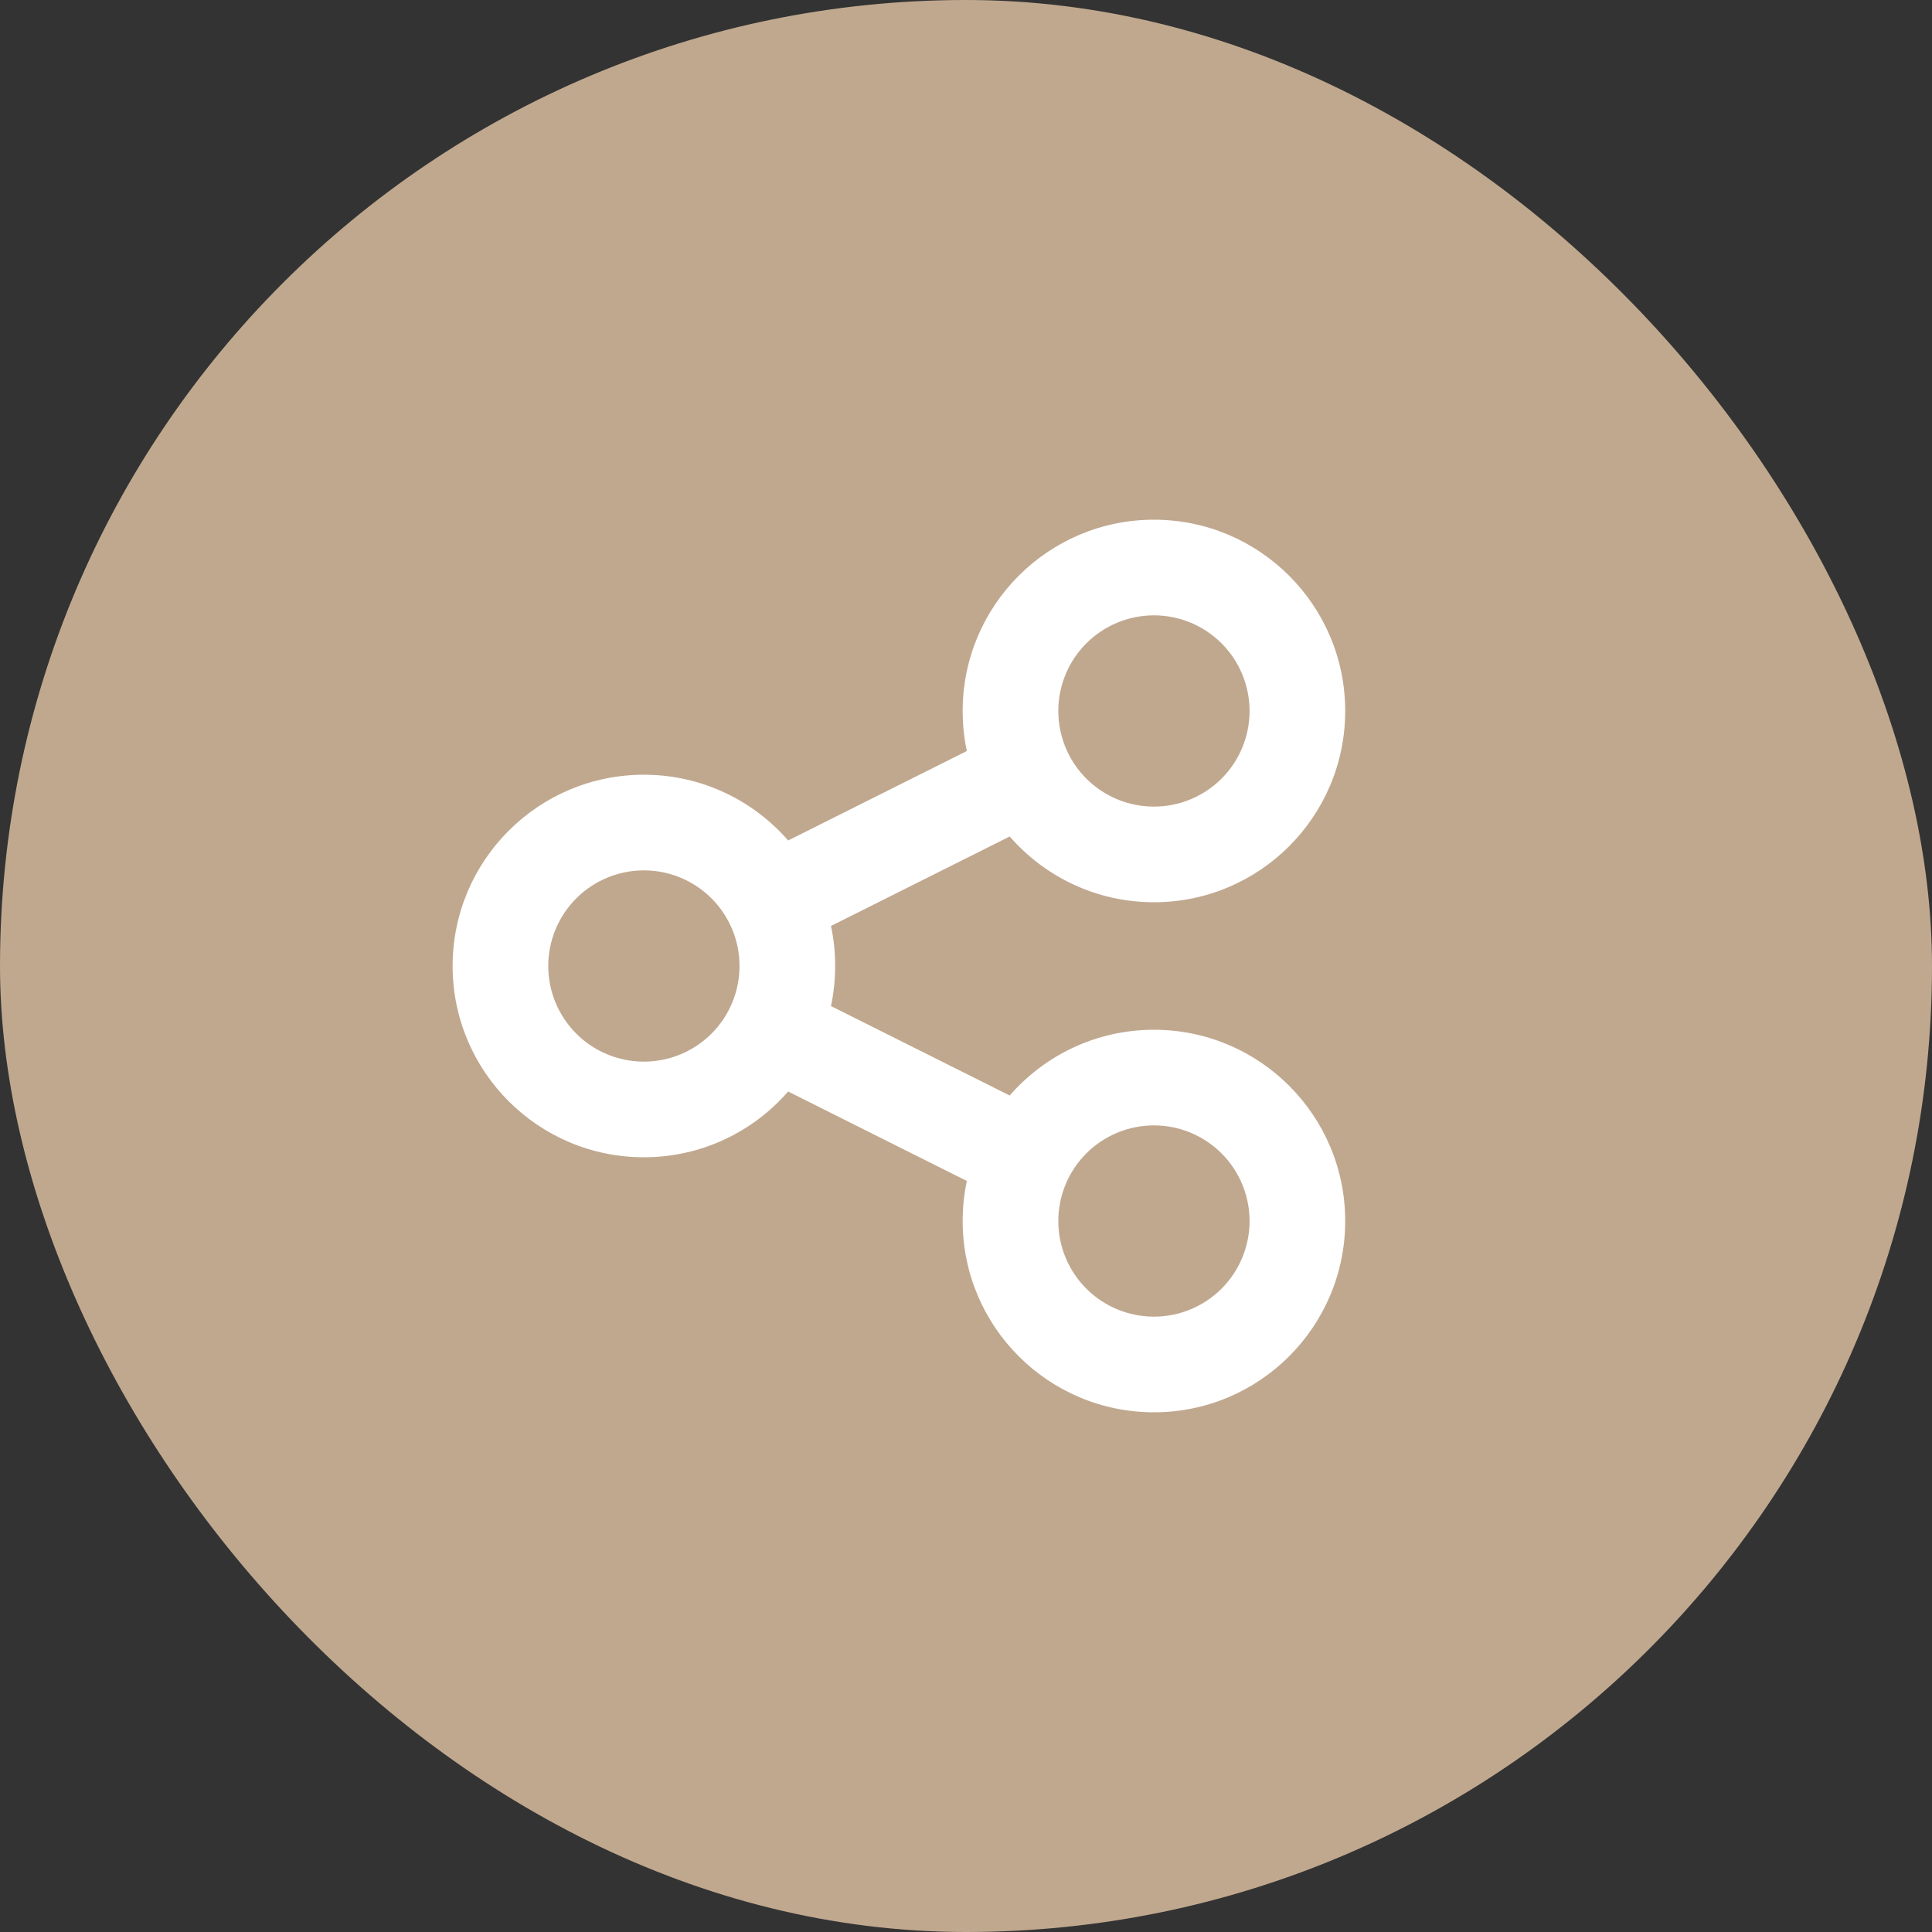
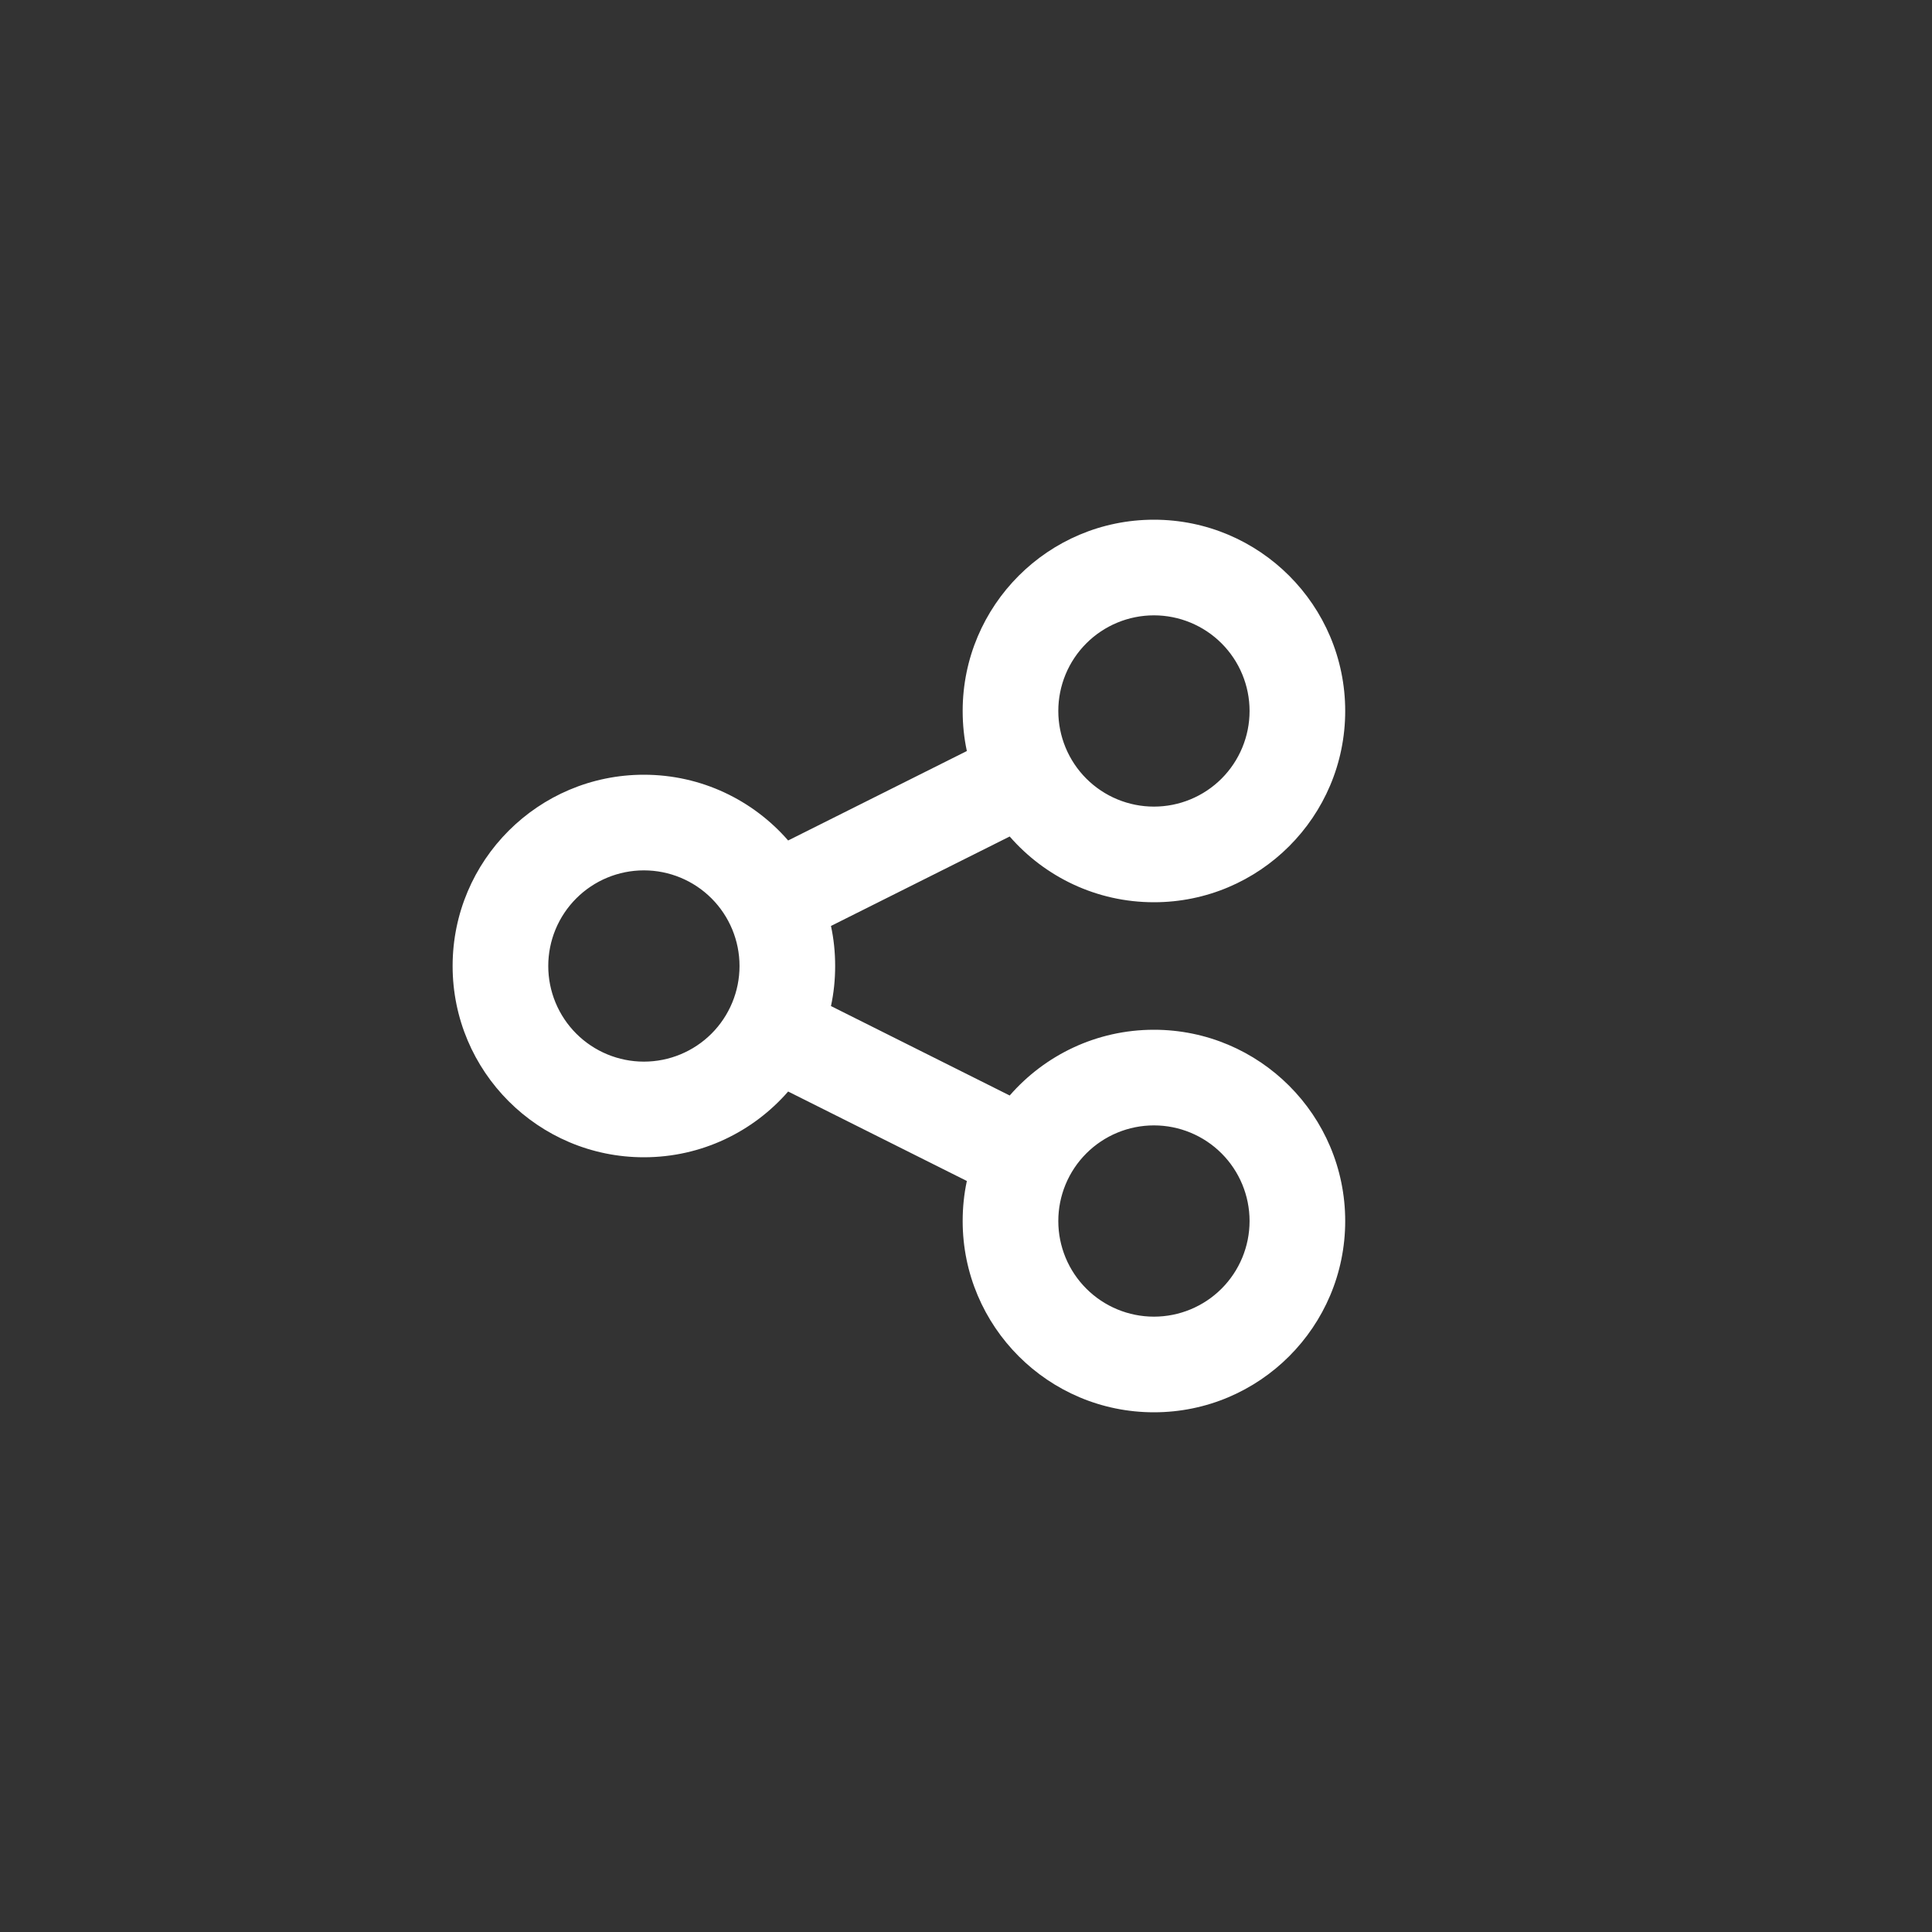
<svg xmlns="http://www.w3.org/2000/svg" width="120" height="120" viewBox="0 0 120 120" fill="none">
  <rect x="0" y="0" width="120" height="120" fill="#333333" stroke="none" />
-   <rect width="120" height="120" rx="60" fill="#c0a88f" />
  <path d="M83.553 44.16C83.553 50.719 78.232 56.04 71.673 56.04C68.097 56.04 64.892 54.456 62.714 51.956L51.613 57.513C51.787 58.317 51.873 59.146 51.873 60C51.873 60.854 51.787 61.683 51.613 62.488L62.714 68.044C64.892 65.544 68.097 63.96 71.673 63.96C78.232 63.96 83.553 69.281 83.553 75.84C83.553 82.399 78.232 87.72 71.673 87.72C65.115 87.72 59.793 82.399 59.793 75.84C59.793 74.986 59.88 74.157 60.053 73.353L48.953 67.796C46.775 70.296 43.57 71.88 39.993 71.88C33.434 71.88 28.113 66.559 28.113 60C28.113 53.441 33.434 48.12 39.993 48.12C43.57 48.12 46.775 49.704 48.953 52.204L60.053 46.648C59.88 45.843 59.793 45.014 59.793 44.16C59.793 37.602 65.115 32.28 71.673 32.28C78.232 32.28 83.553 37.602 83.553 44.16ZM39.993 65.94C41.569 65.94 43.08 65.314 44.194 64.201C45.307 63.087 45.933 61.576 45.933 60C45.933 58.425 45.307 56.914 44.194 55.8C43.08 54.686 41.569 54.06 39.993 54.06C38.418 54.06 36.907 54.686 35.793 55.8C34.679 56.914 34.053 58.425 34.053 60C34.053 61.576 34.679 63.087 35.793 64.201C36.907 65.314 38.418 65.94 39.993 65.94ZM77.613 44.16C77.613 43.38 77.46 42.608 77.161 41.887C76.863 41.166 76.425 40.512 75.874 39.96C75.322 39.408 74.667 38.971 73.946 38.672C73.226 38.374 72.453 38.22 71.673 38.22C70.893 38.22 70.121 38.374 69.4 38.672C68.68 38.971 68.025 39.408 67.473 39.96C66.921 40.512 66.484 41.166 66.185 41.887C65.887 42.608 65.733 43.38 65.733 44.16C65.733 44.94 65.887 45.713 66.185 46.433C66.484 47.154 66.921 47.809 67.473 48.361C68.025 48.912 68.68 49.35 69.4 49.648C70.121 49.947 70.893 50.1 71.673 50.1C72.453 50.1 73.226 49.947 73.946 49.648C74.667 49.35 75.322 48.912 75.874 48.361C76.425 47.809 76.863 47.154 77.161 46.433C77.46 45.713 77.613 44.94 77.613 44.16ZM71.673 81.78C73.249 81.78 74.76 81.154 75.874 80.04C76.987 78.927 77.613 77.416 77.613 75.84C77.613 74.265 76.987 72.754 75.874 71.64C74.76 70.526 73.249 69.9 71.673 69.9C70.098 69.9 68.587 70.526 67.473 71.64C66.359 72.754 65.733 74.265 65.733 75.84C65.733 77.416 66.359 78.927 67.473 80.04C68.587 81.154 70.098 81.78 71.673 81.78Z" fill="white" />
</svg>